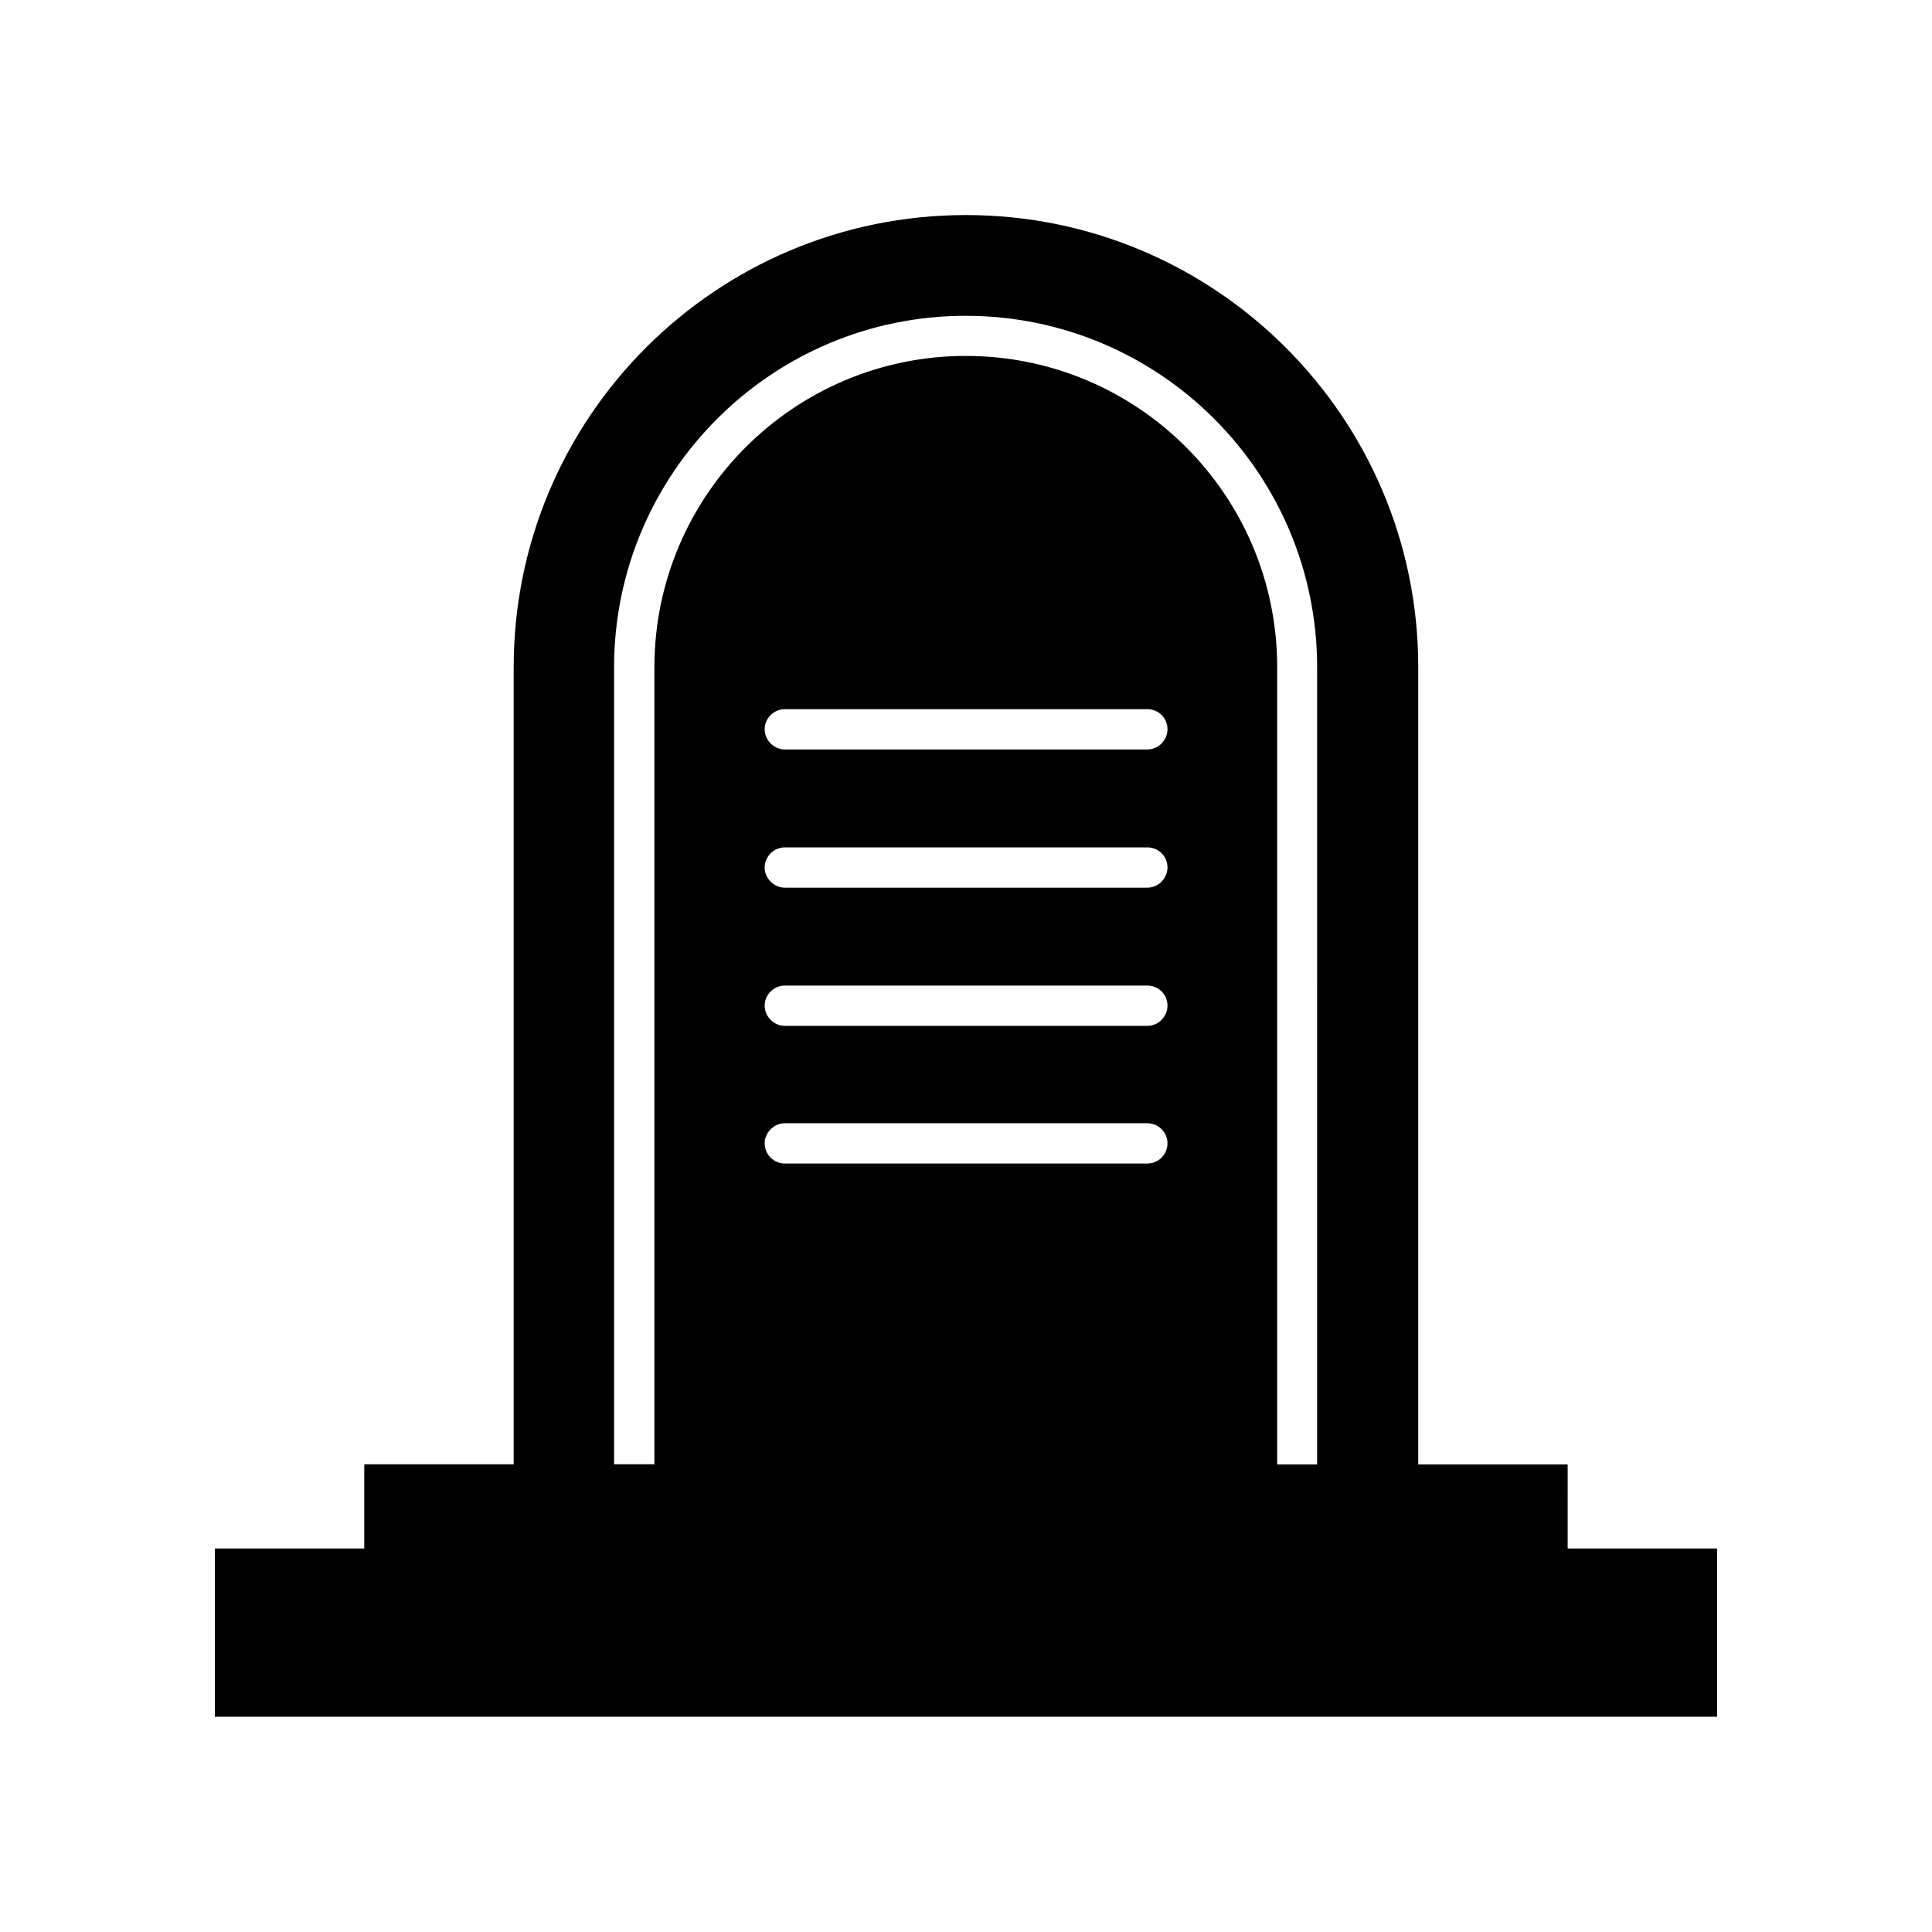
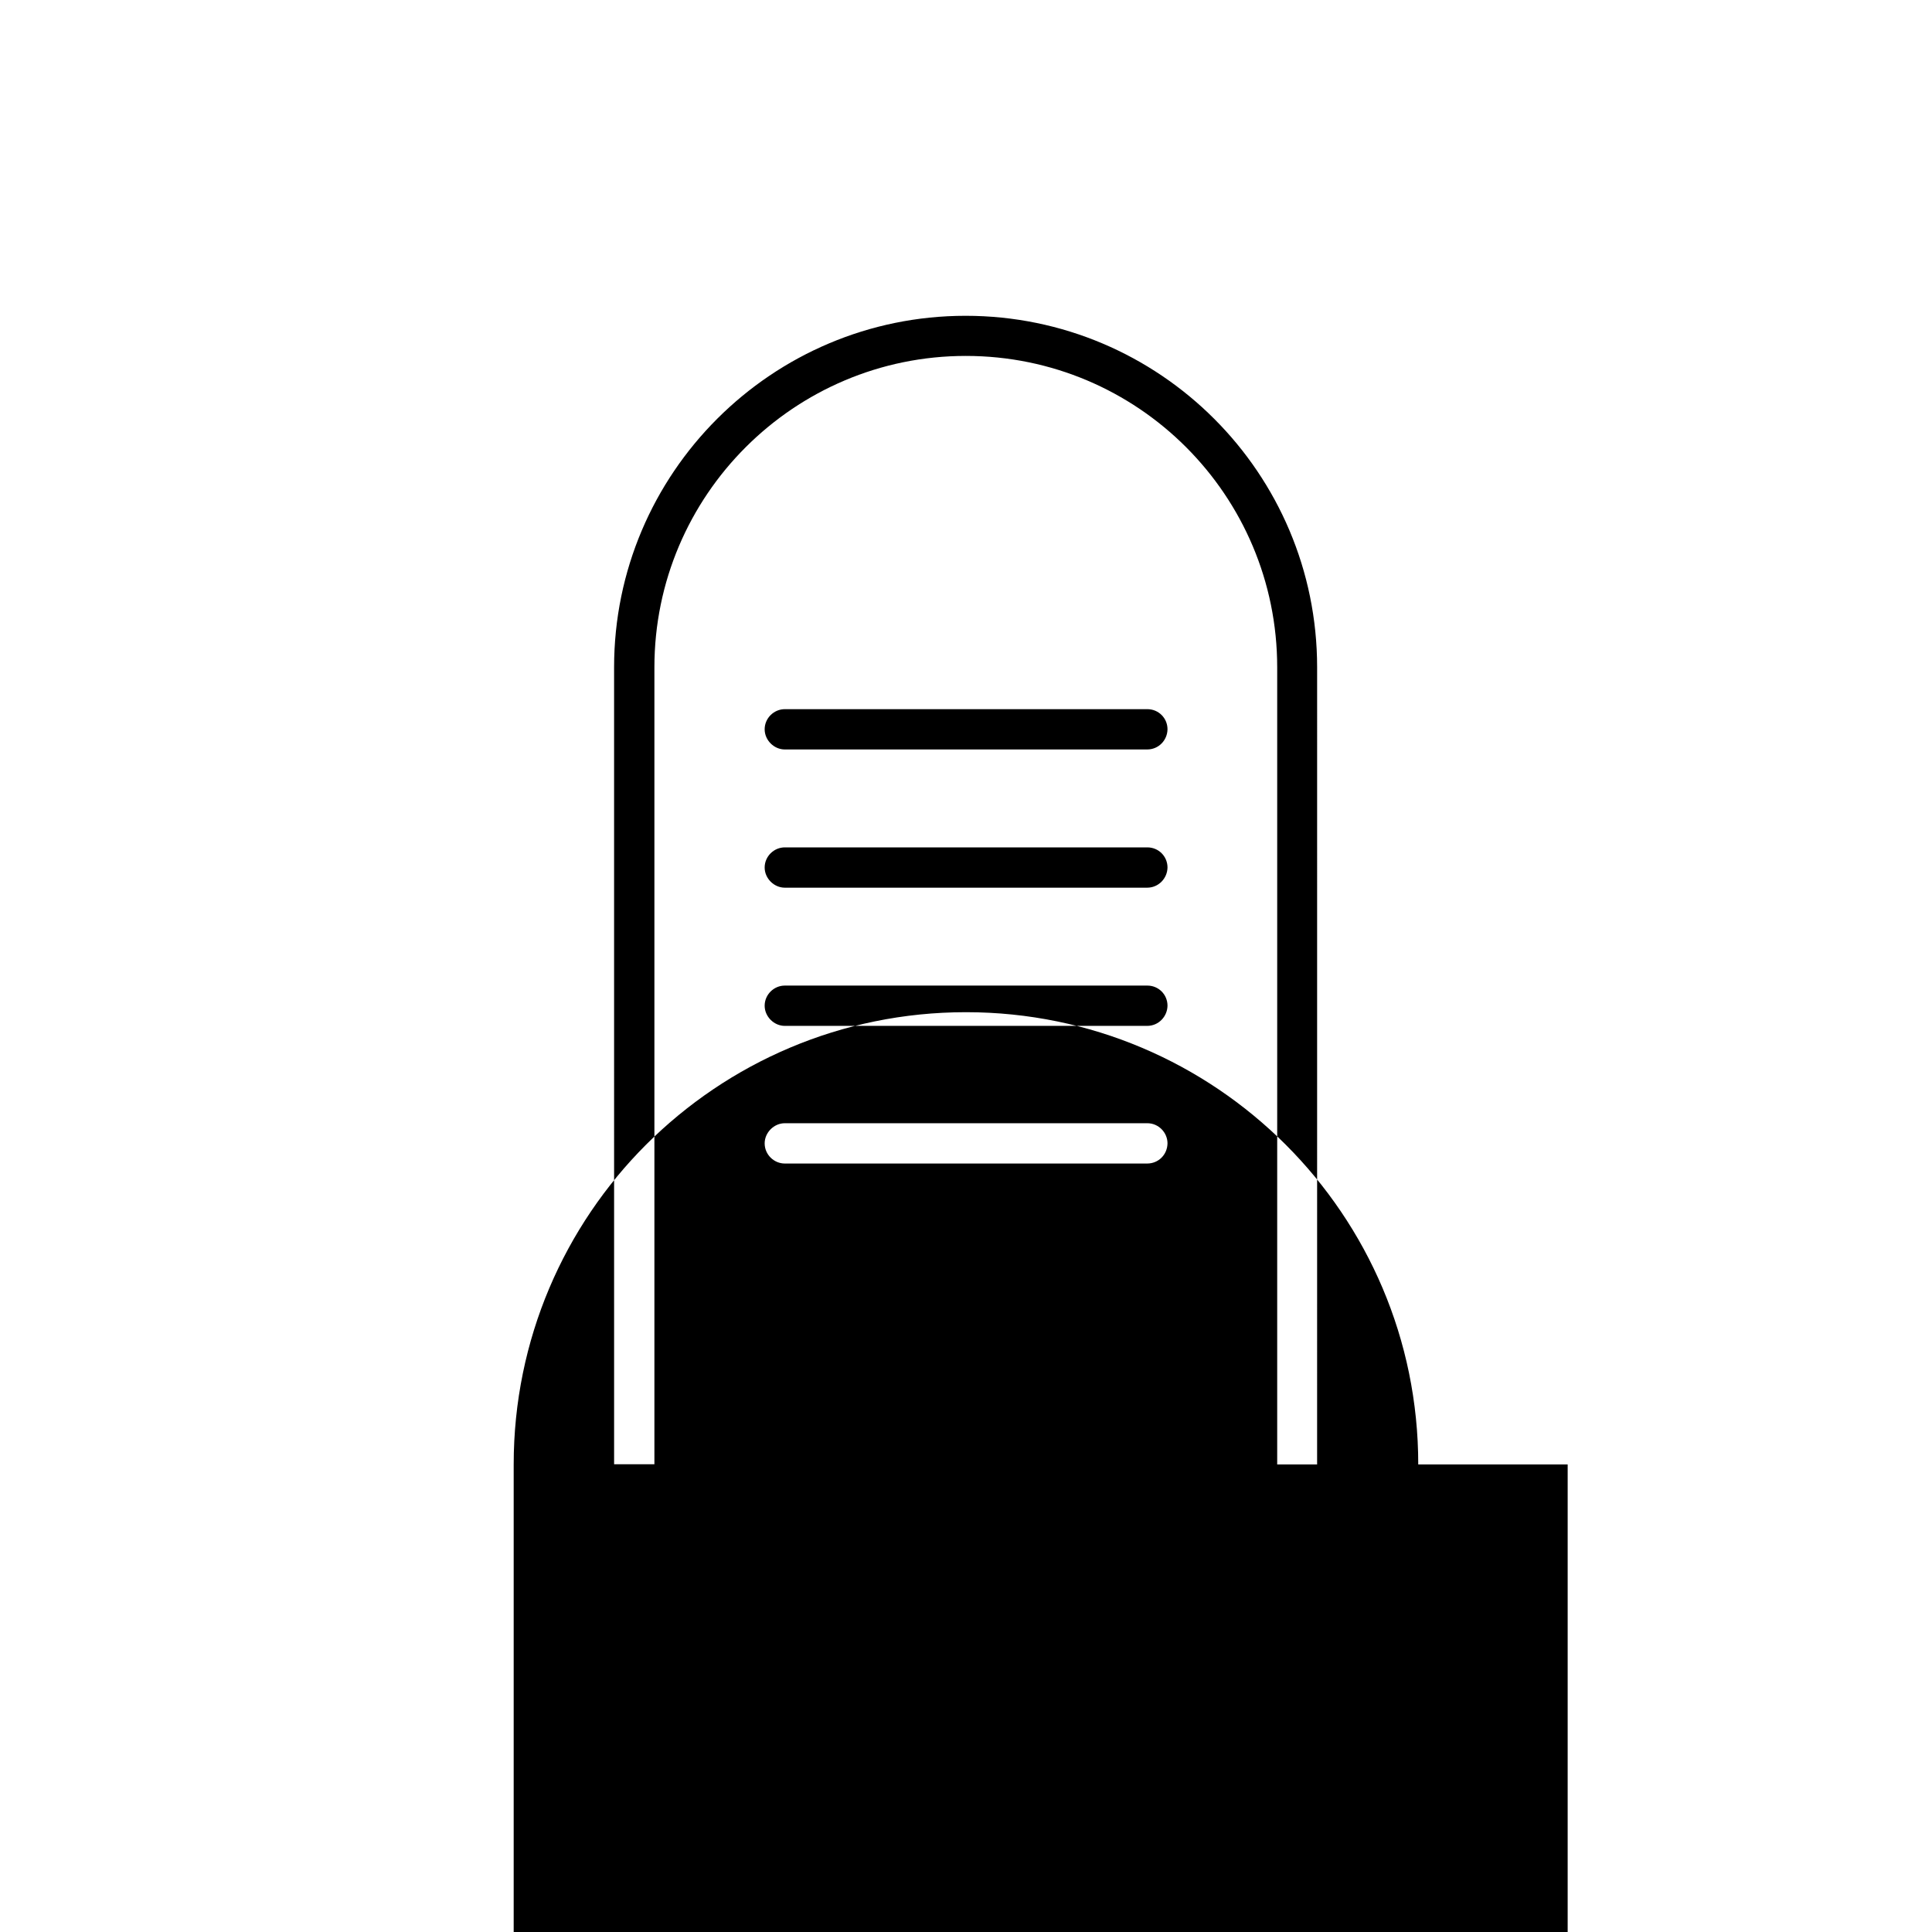
<svg xmlns="http://www.w3.org/2000/svg" fill="#000000" width="800px" height="800px" version="1.1" viewBox="144 144 512 512">
-   <path d="m559.45 532.1h-39.598v-211.25c0-33.199-13.453-63.078-35.117-84.742-21.664-21.664-51.641-35.117-84.742-35.117-66.148 0-119.86 53.555-119.86 119.86v211.2h-39.598v22.32h-39.598v44.586h398.11v-44.586h-39.598zm-111.44-79.754h-96.027c-2.871 0-5.34-2.367-5.34-5.34 0-2.871 2.469-5.34 5.34-5.34h96.078c2.973 0 5.34 2.469 5.34 5.34-0.051 2.973-2.367 5.34-5.391 5.34zm0-36.477h-96.027c-2.871 0-5.34-2.469-5.34-5.34 0-2.973 2.469-5.34 5.34-5.34h96.078c2.973 0 5.34 2.367 5.34 5.34-0.051 2.871-2.367 5.34-5.391 5.34zm0-36.625h-96.027c-2.871 0-5.34-2.469-5.34-5.34 0-2.973 2.469-5.34 5.34-5.34h96.078c2.973 0 5.34 2.367 5.34 5.34-0.051 2.871-2.367 5.34-5.391 5.34zm0-36.629h-96.027c-2.871 0-5.34-2.469-5.34-5.34 0-2.973 2.469-5.34 5.34-5.34h96.078c2.973 0 5.34 2.367 5.34 5.34-0.051 2.922-2.367 5.34-5.391 5.34zm45.141 189.48h-10.68v-211.25c0-45.594-36.93-82.523-82.523-82.523-45.445 0-82.523 36.93-82.523 82.523v211.2h-10.68l-0.004-211.2c0-51.438 41.816-93.156 93.156-93.156 51.438 0 93.156 41.715 93.156 93.156l-0.004 211.25z" />
+   <path d="m559.45 532.1h-39.598c0-33.199-13.453-63.078-35.117-84.742-21.664-21.664-51.641-35.117-84.742-35.117-66.148 0-119.86 53.555-119.86 119.86v211.2h-39.598v22.32h-39.598v44.586h398.11v-44.586h-39.598zm-111.44-79.754h-96.027c-2.871 0-5.34-2.367-5.34-5.34 0-2.871 2.469-5.34 5.34-5.34h96.078c2.973 0 5.34 2.469 5.34 5.34-0.051 2.973-2.367 5.34-5.391 5.34zm0-36.477h-96.027c-2.871 0-5.34-2.469-5.34-5.34 0-2.973 2.469-5.34 5.34-5.34h96.078c2.973 0 5.34 2.367 5.34 5.34-0.051 2.871-2.367 5.34-5.391 5.34zm0-36.625h-96.027c-2.871 0-5.34-2.469-5.34-5.34 0-2.973 2.469-5.34 5.34-5.34h96.078c2.973 0 5.34 2.367 5.34 5.34-0.051 2.871-2.367 5.34-5.391 5.34zm0-36.629h-96.027c-2.871 0-5.34-2.469-5.34-5.34 0-2.973 2.469-5.34 5.34-5.34h96.078c2.973 0 5.34 2.367 5.34 5.34-0.051 2.922-2.367 5.34-5.391 5.34zm45.141 189.48h-10.68v-211.25c0-45.594-36.93-82.523-82.523-82.523-45.445 0-82.523 36.93-82.523 82.523v211.2h-10.68l-0.004-211.2c0-51.438 41.816-93.156 93.156-93.156 51.438 0 93.156 41.715 93.156 93.156l-0.004 211.25z" />
</svg>